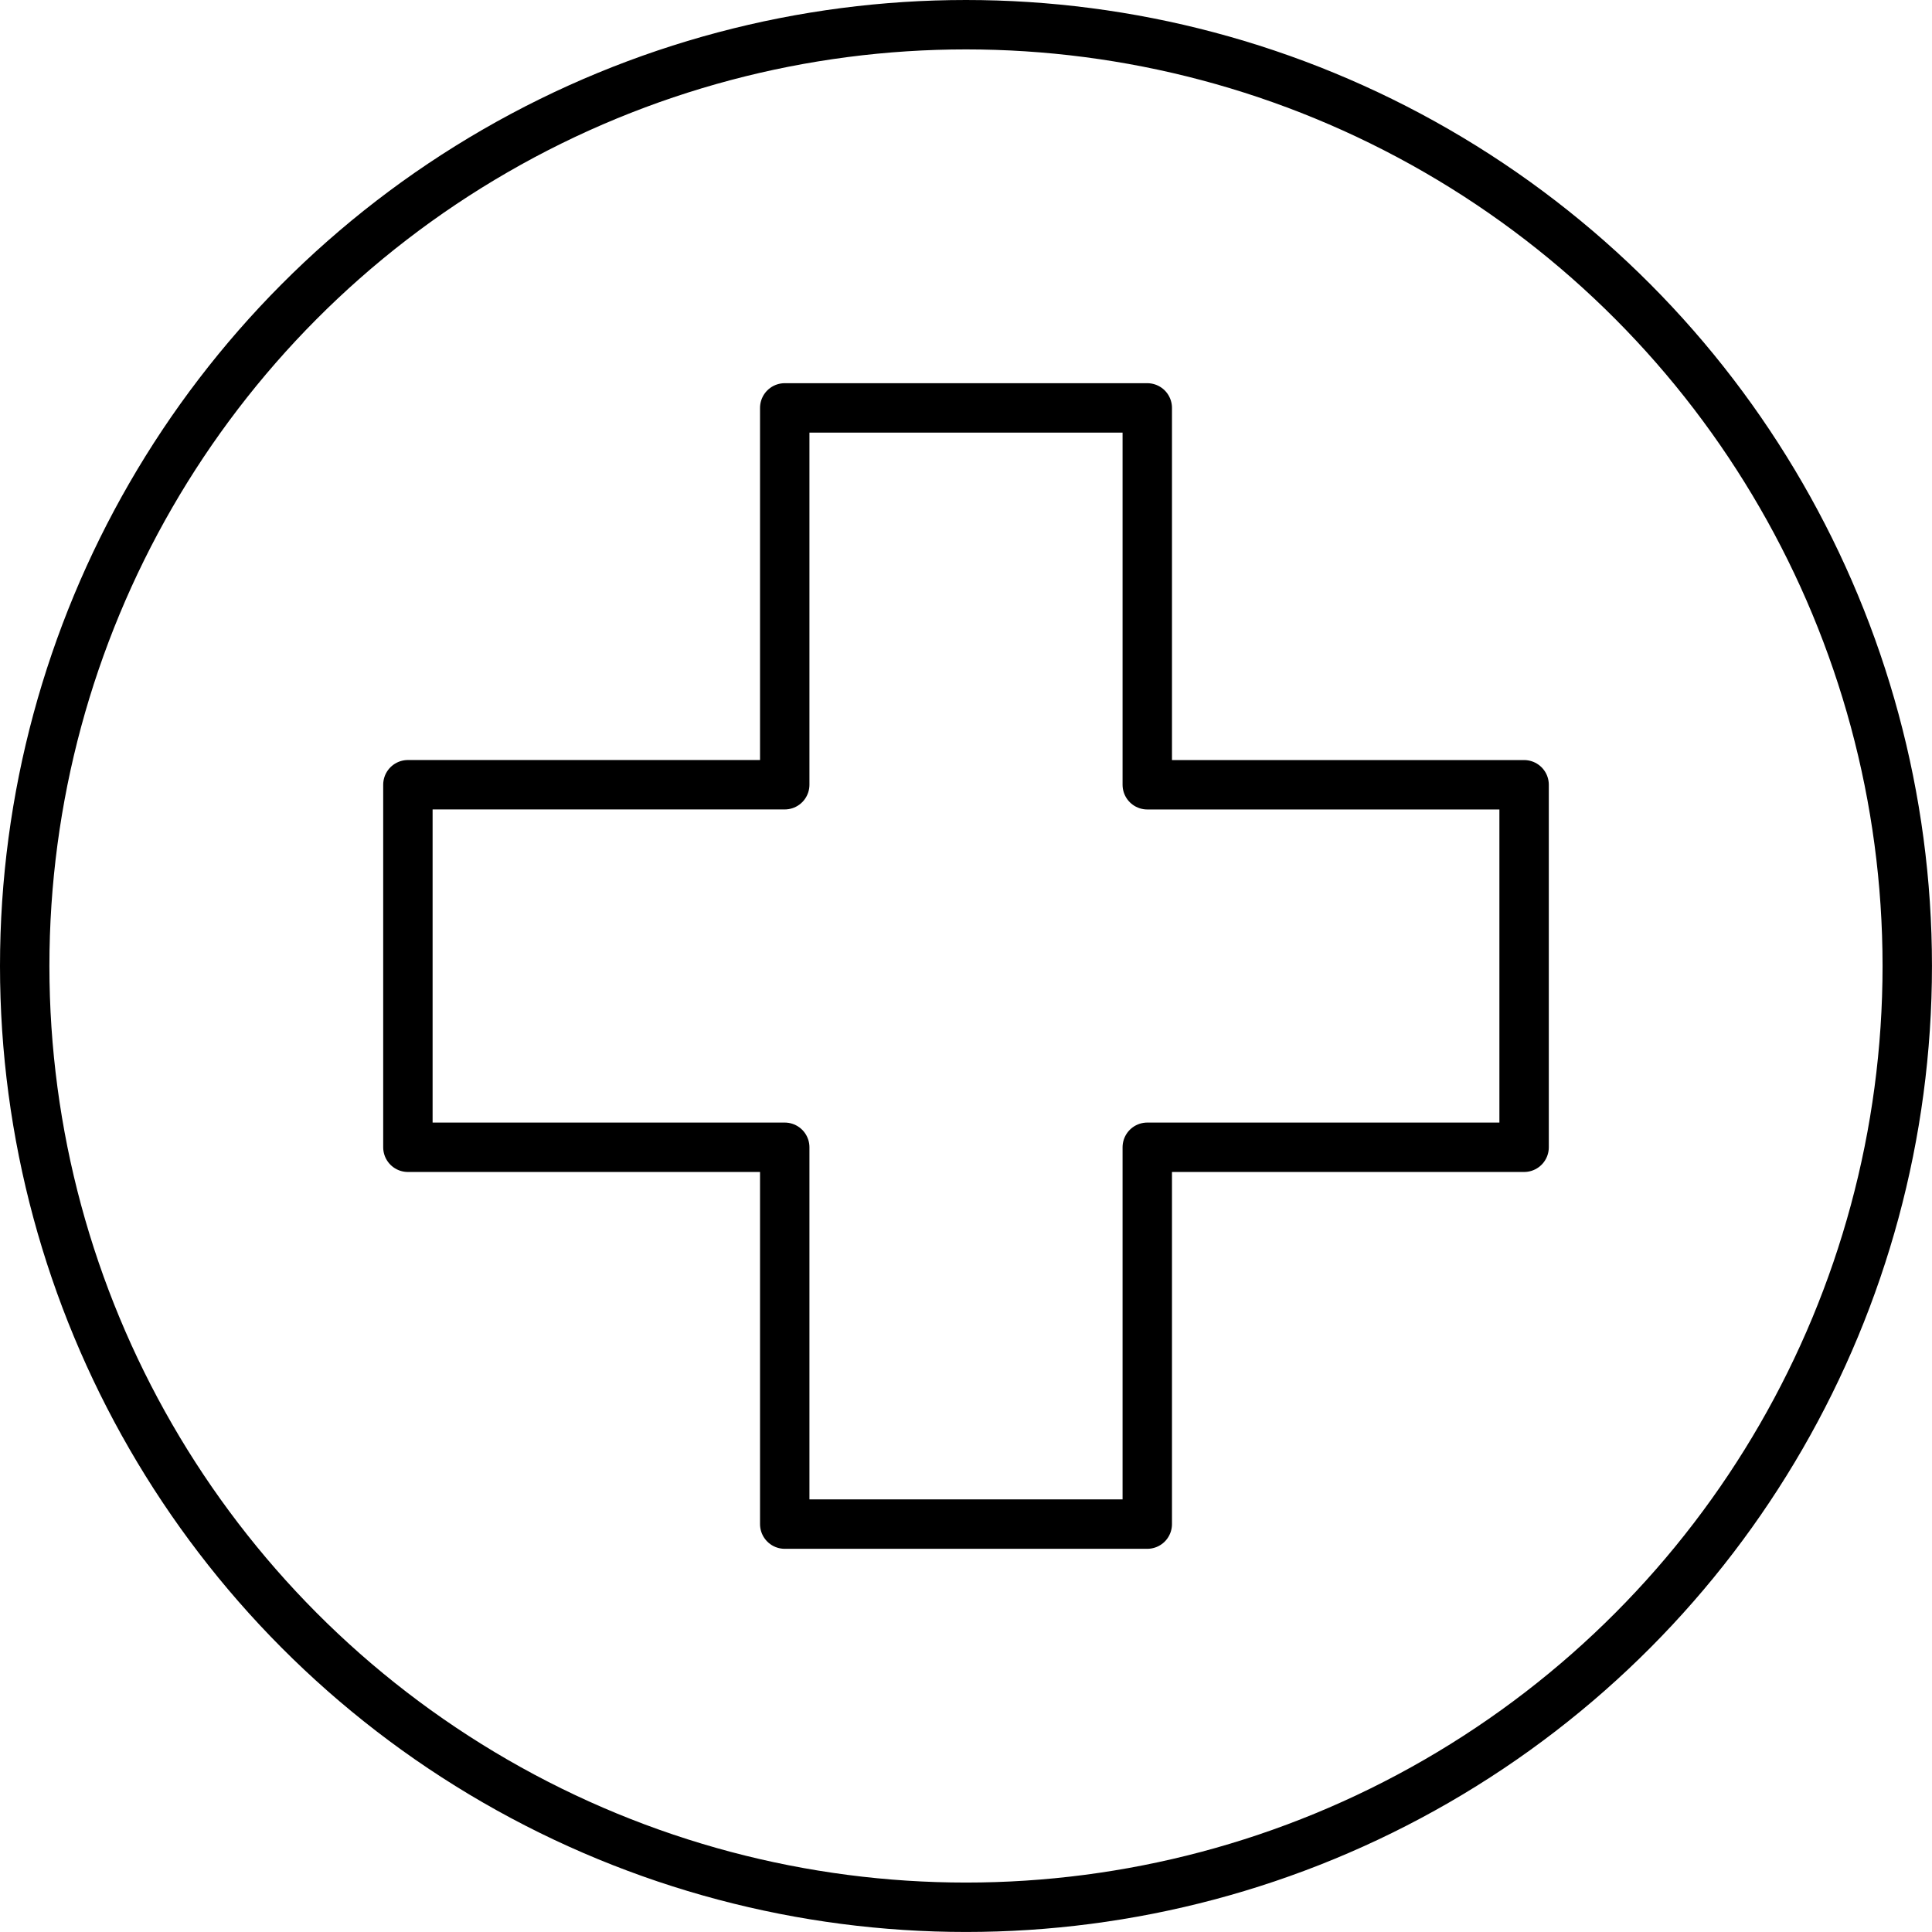
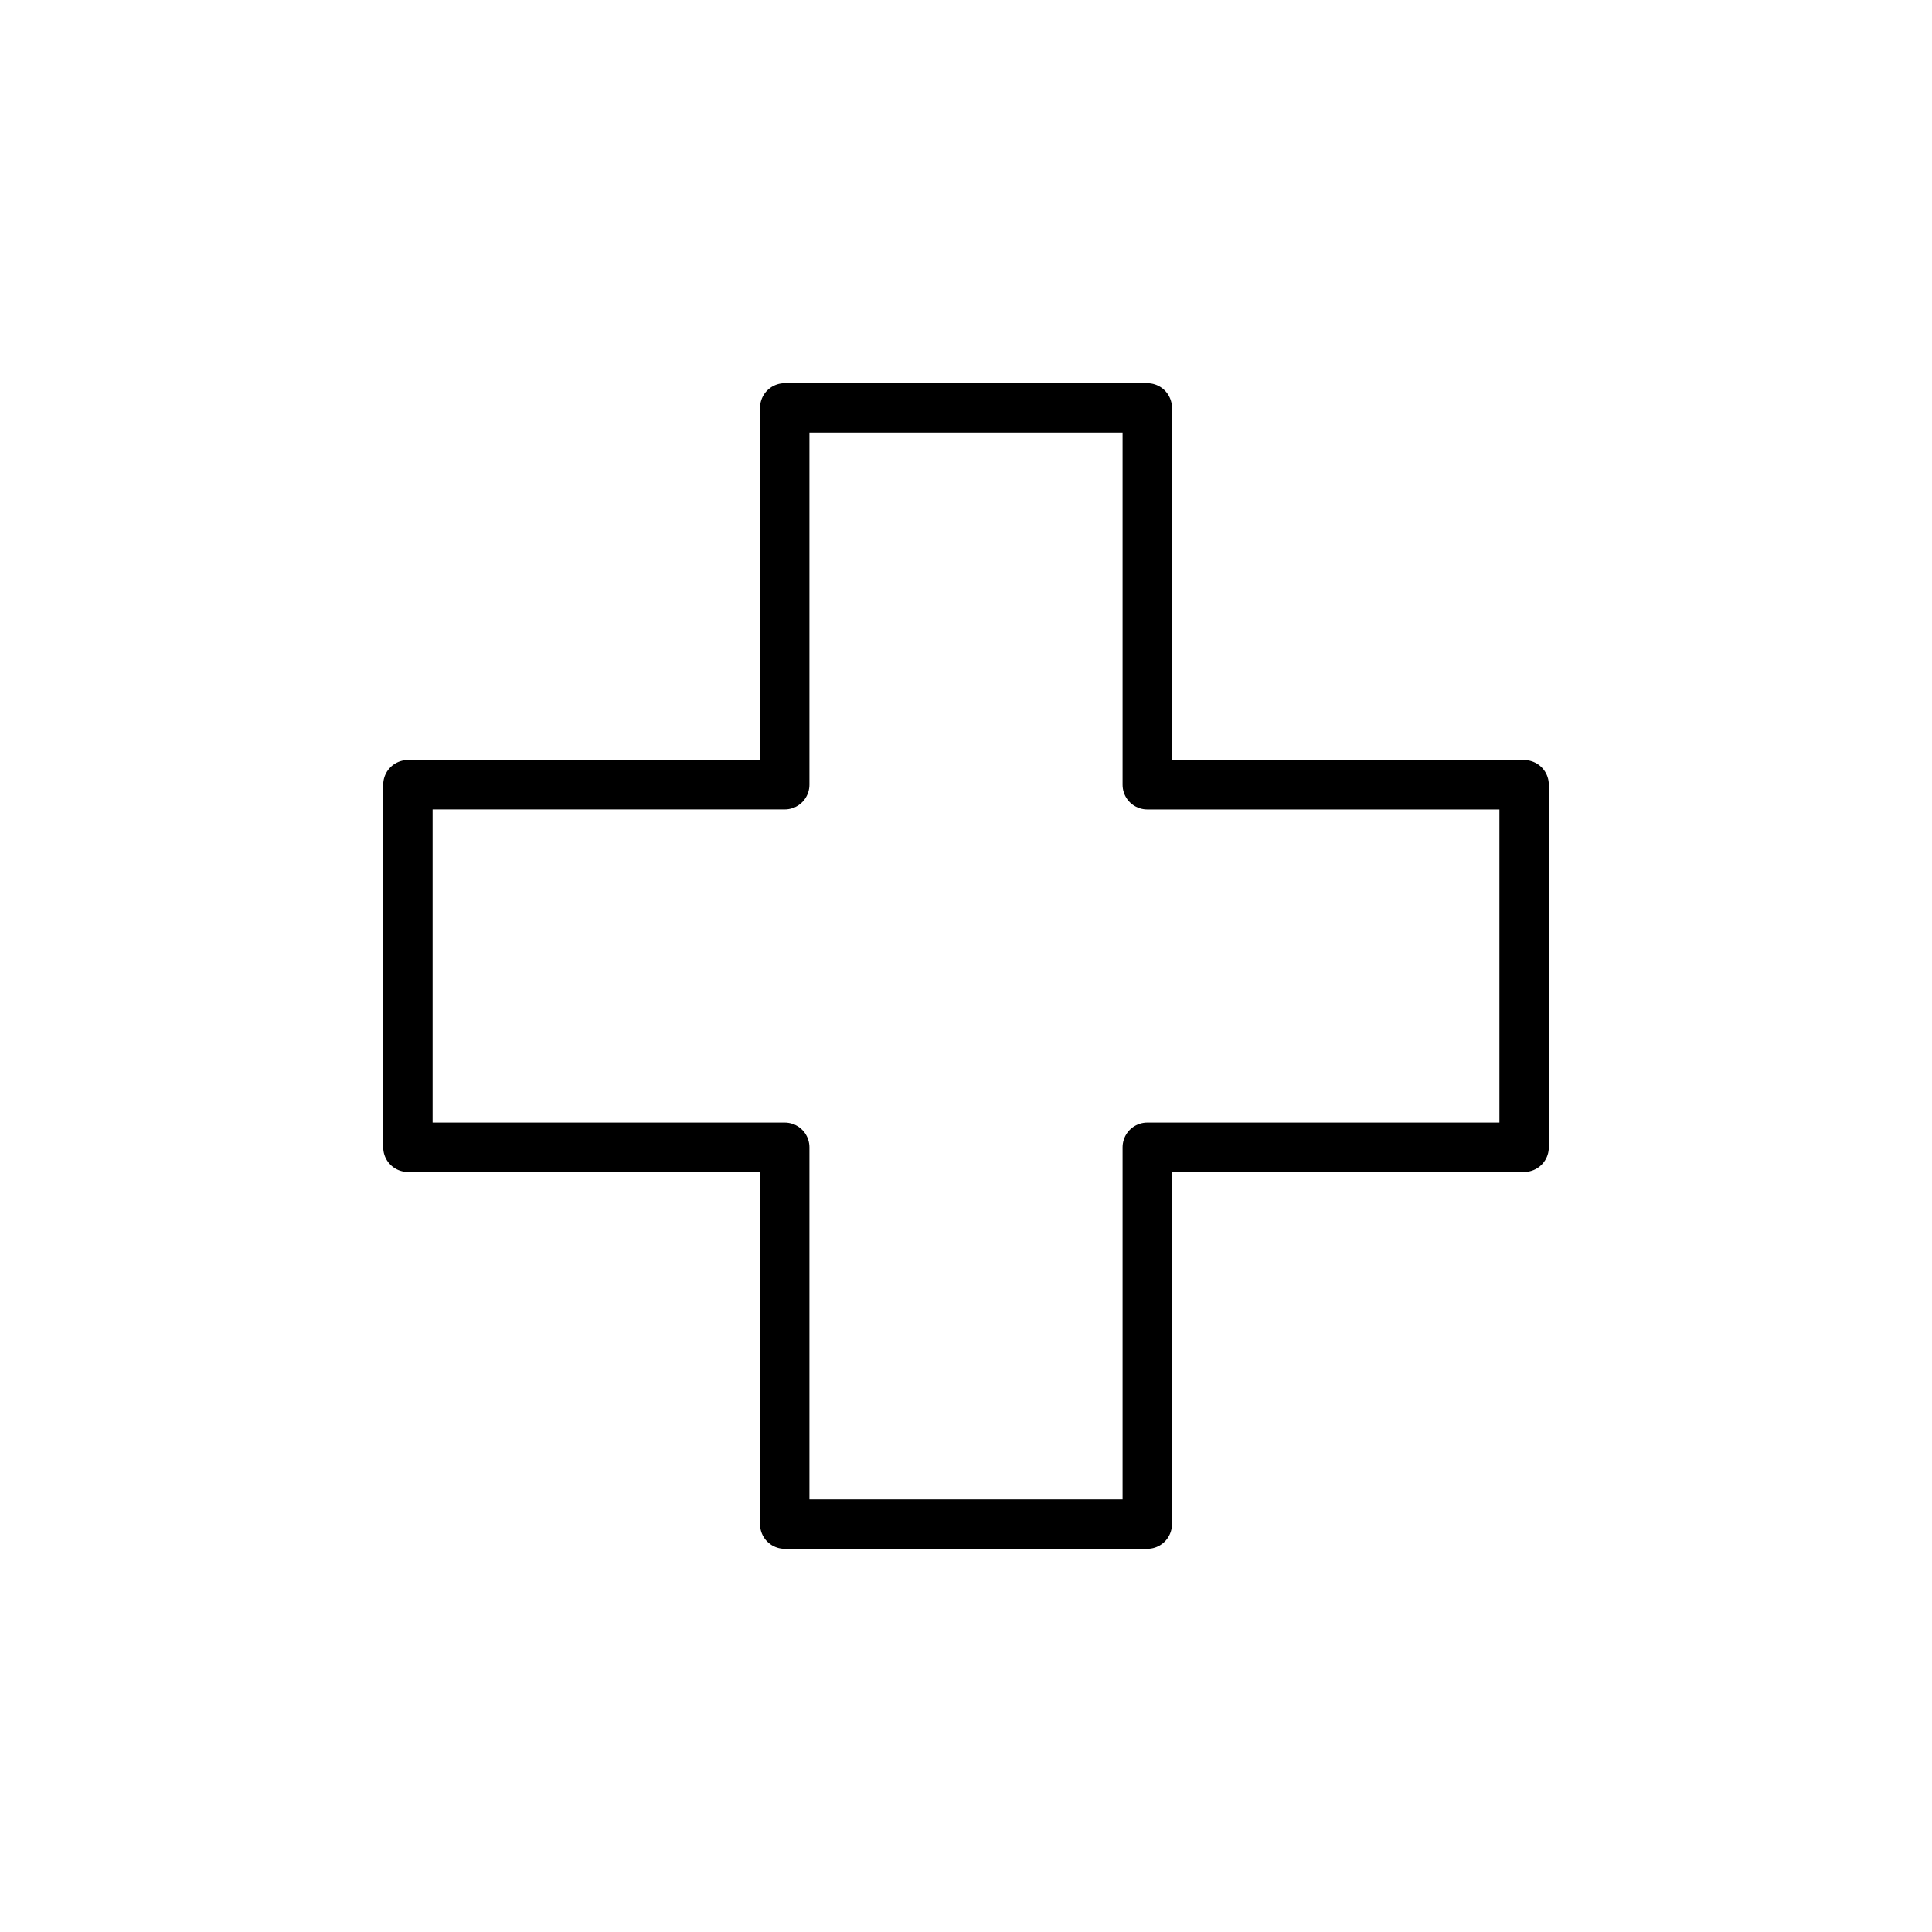
<svg xmlns="http://www.w3.org/2000/svg" width="58.657" height="58.657" viewBox="0 0 58.657 58.657">
  <g data-name="Icon 3" transform="translate(-1174.344 -2968.851)">
-     <circle data-name="Ellipse 45" cx="28.578" cy="28.578" transform="translate(1175.094 2969.601)" style="fill:none;stroke:#000;stroke-linecap:round;stroke-linejoin:round;stroke-width:1.5px" r="28.578" />
    <path data-name="Path 729" d="M174.16 172.215h-11.441v-11.442h-11.007v11.441h-11.441v11.007h11.441v11.441h11.007v-11.441h11.441z" transform="translate(1046.457 2820.462)" style="fill:none;stroke:#000;stroke-linecap:round;stroke-linejoin:round;stroke-width:1.5px" />
  </g>
</svg>